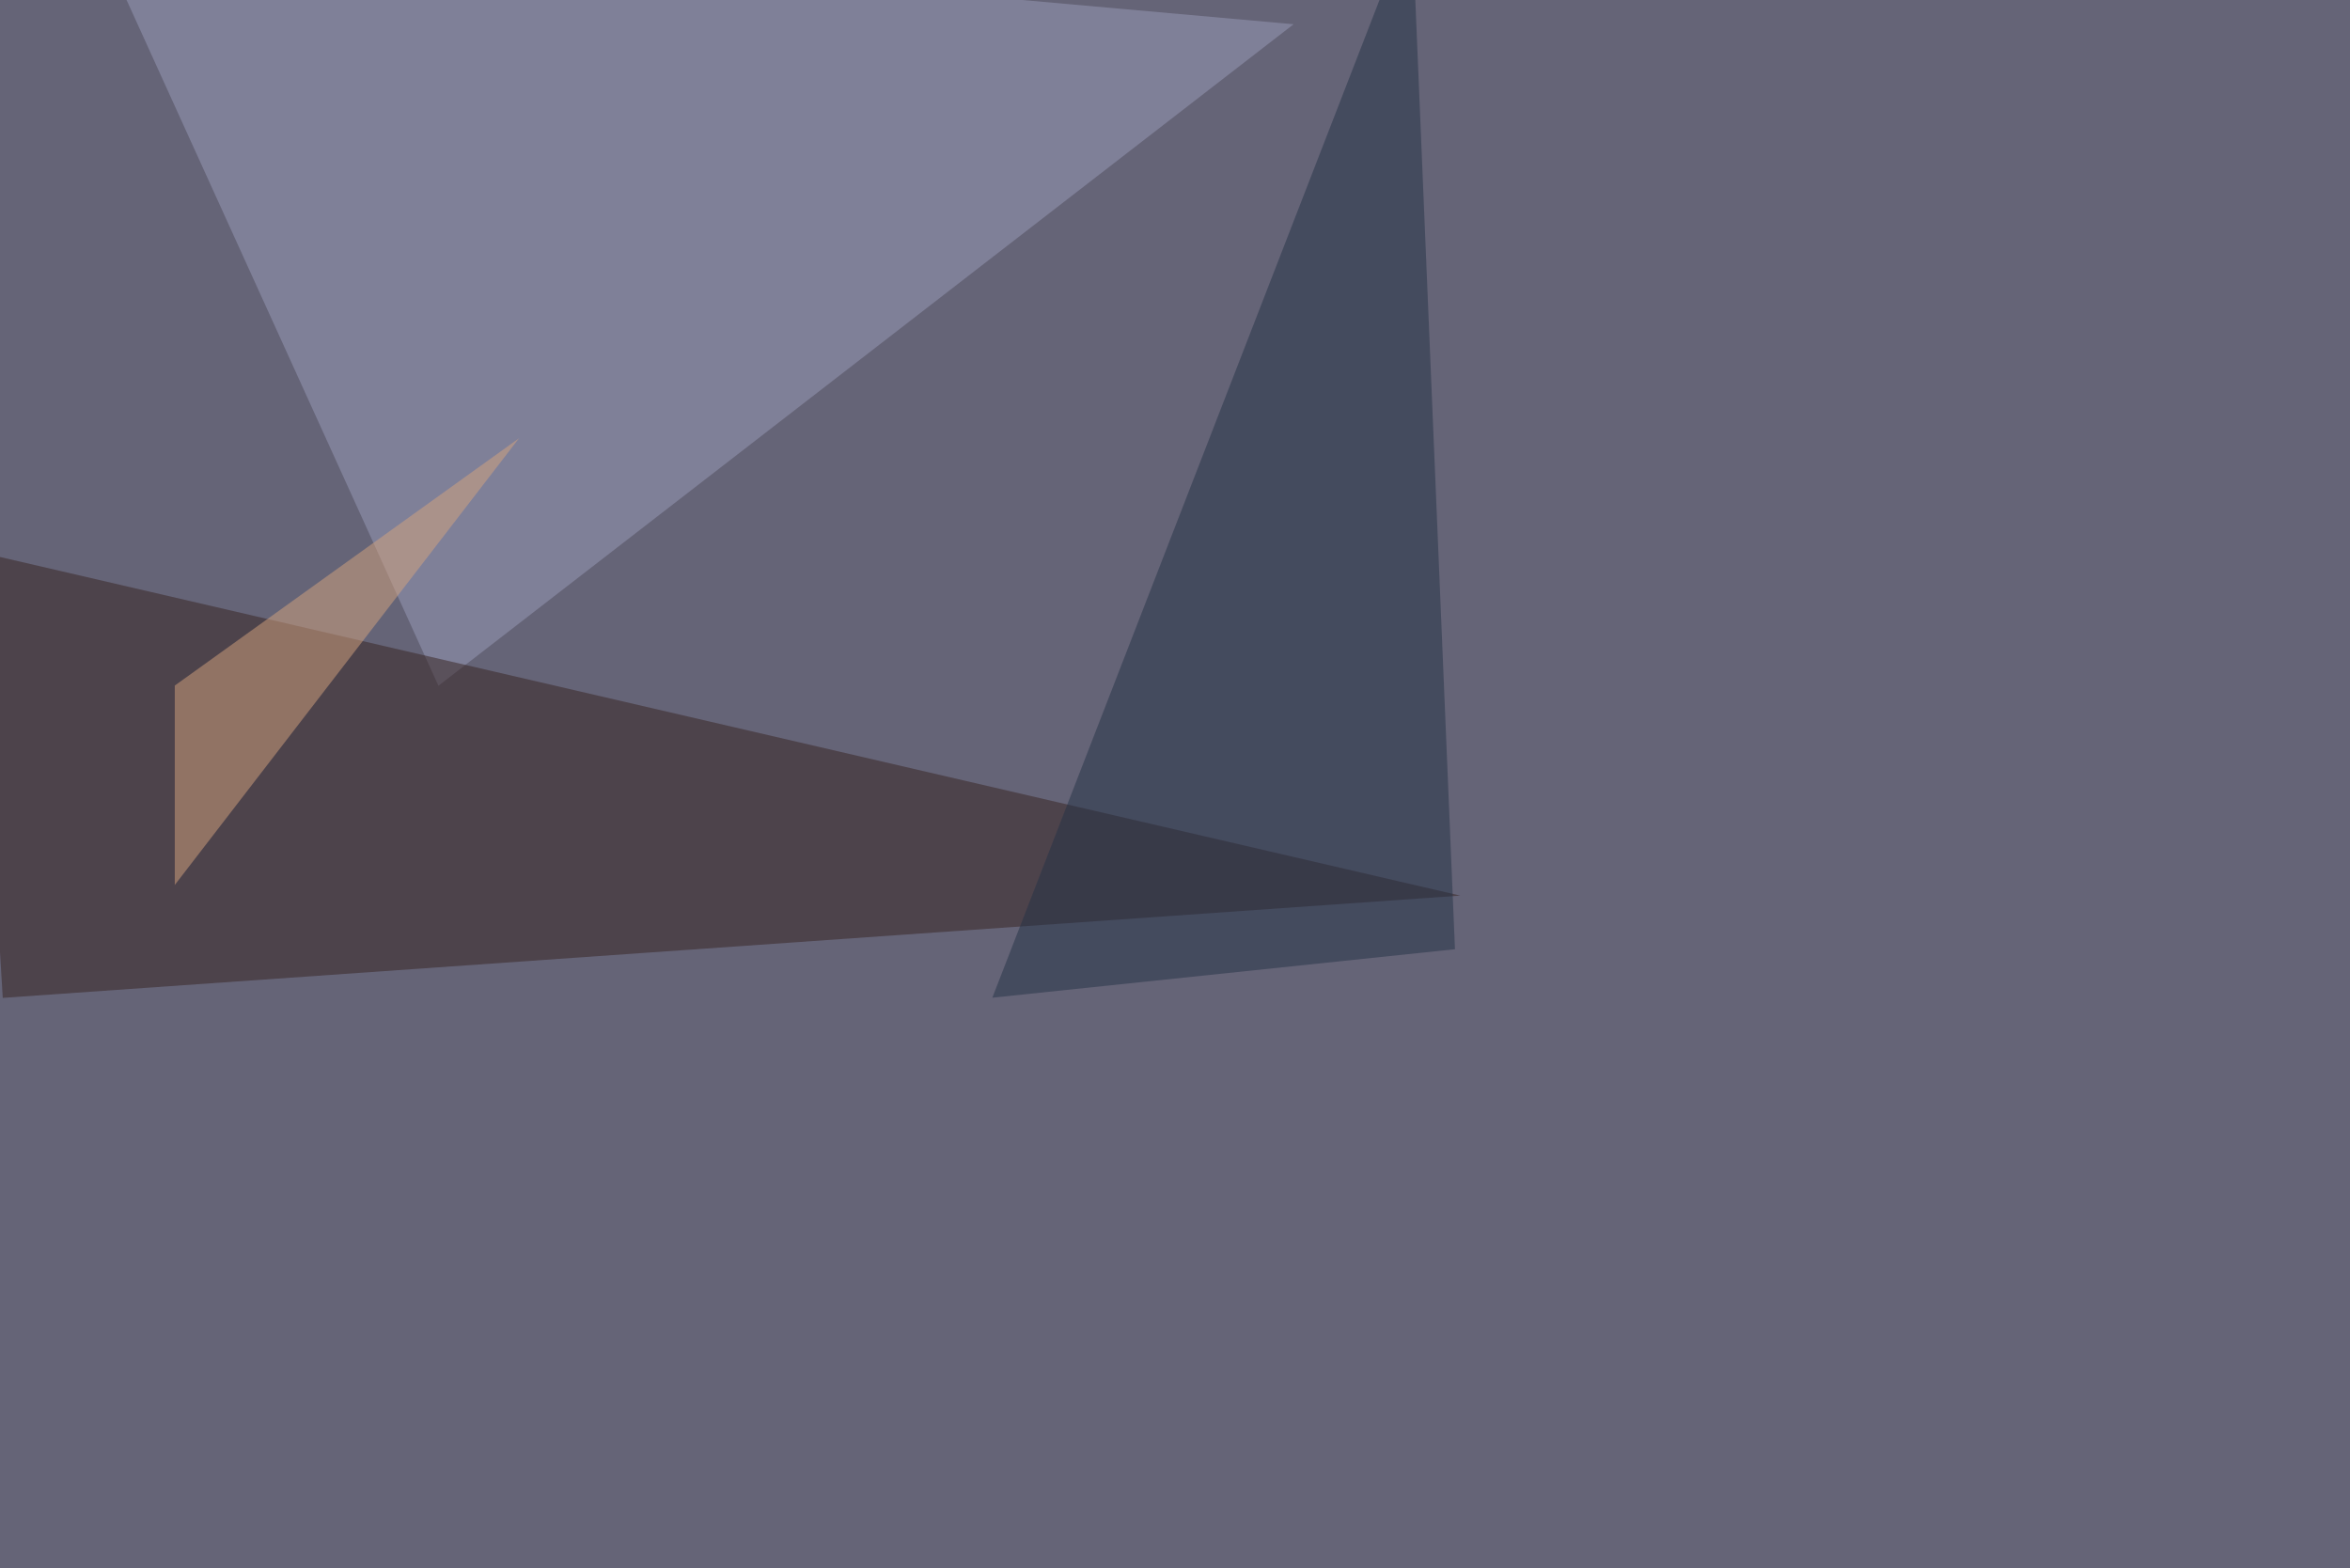
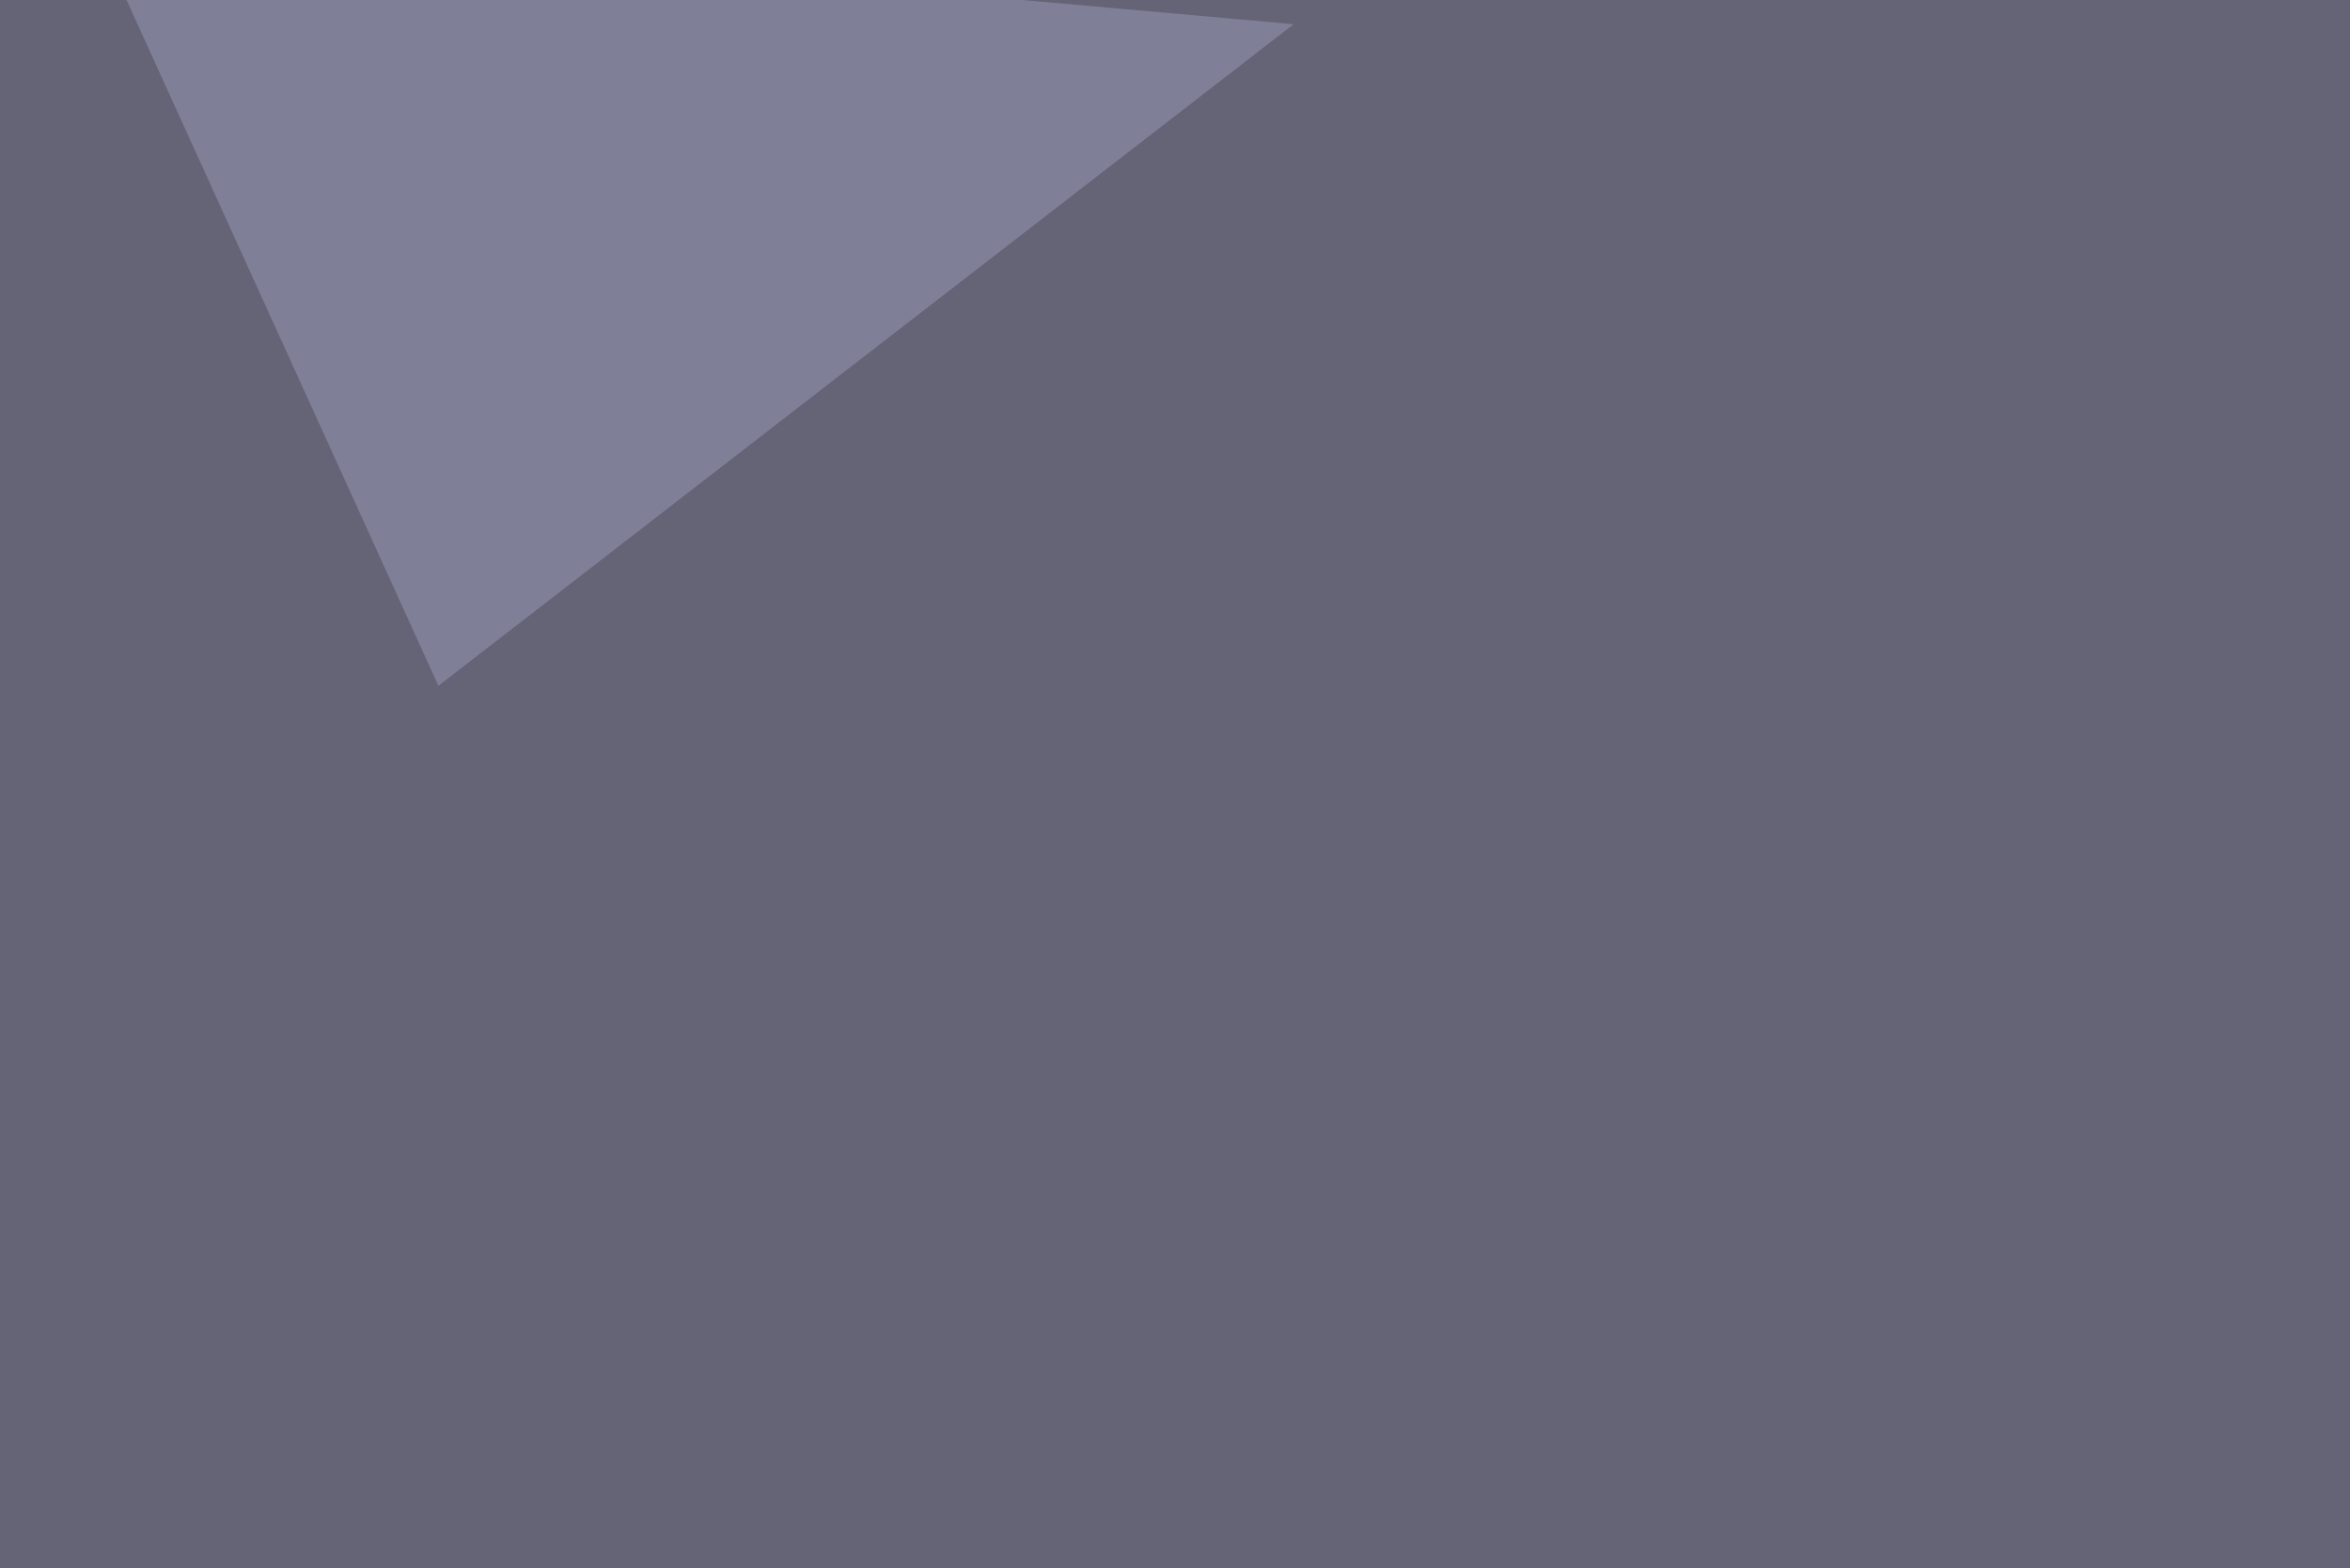
<svg xmlns="http://www.w3.org/2000/svg" width="1280" height="854">
  <filter id="a">
    <feGaussianBlur stdDeviation="55" />
  </filter>
  <rect width="100%" height="100%" fill="#656477" />
  <g filter="url(#a)">
    <g fill-opacity=".5">
      <path fill="#9b9cbb" d="M48.3-45.4l656.3 58.6-465.8 360.3z" />
-       <path fill="#372221" d="M795.4 487.8L-13.2 300.3 1.5 543.5z" />
-       <path fill="#253246" d="M769-45.4L792.5 517l-252 26.4z" />
-       <path fill="#d7a47f" d="M95.2 482V373.4l187.5-134.7z" />
    </g>
  </g>
</svg>